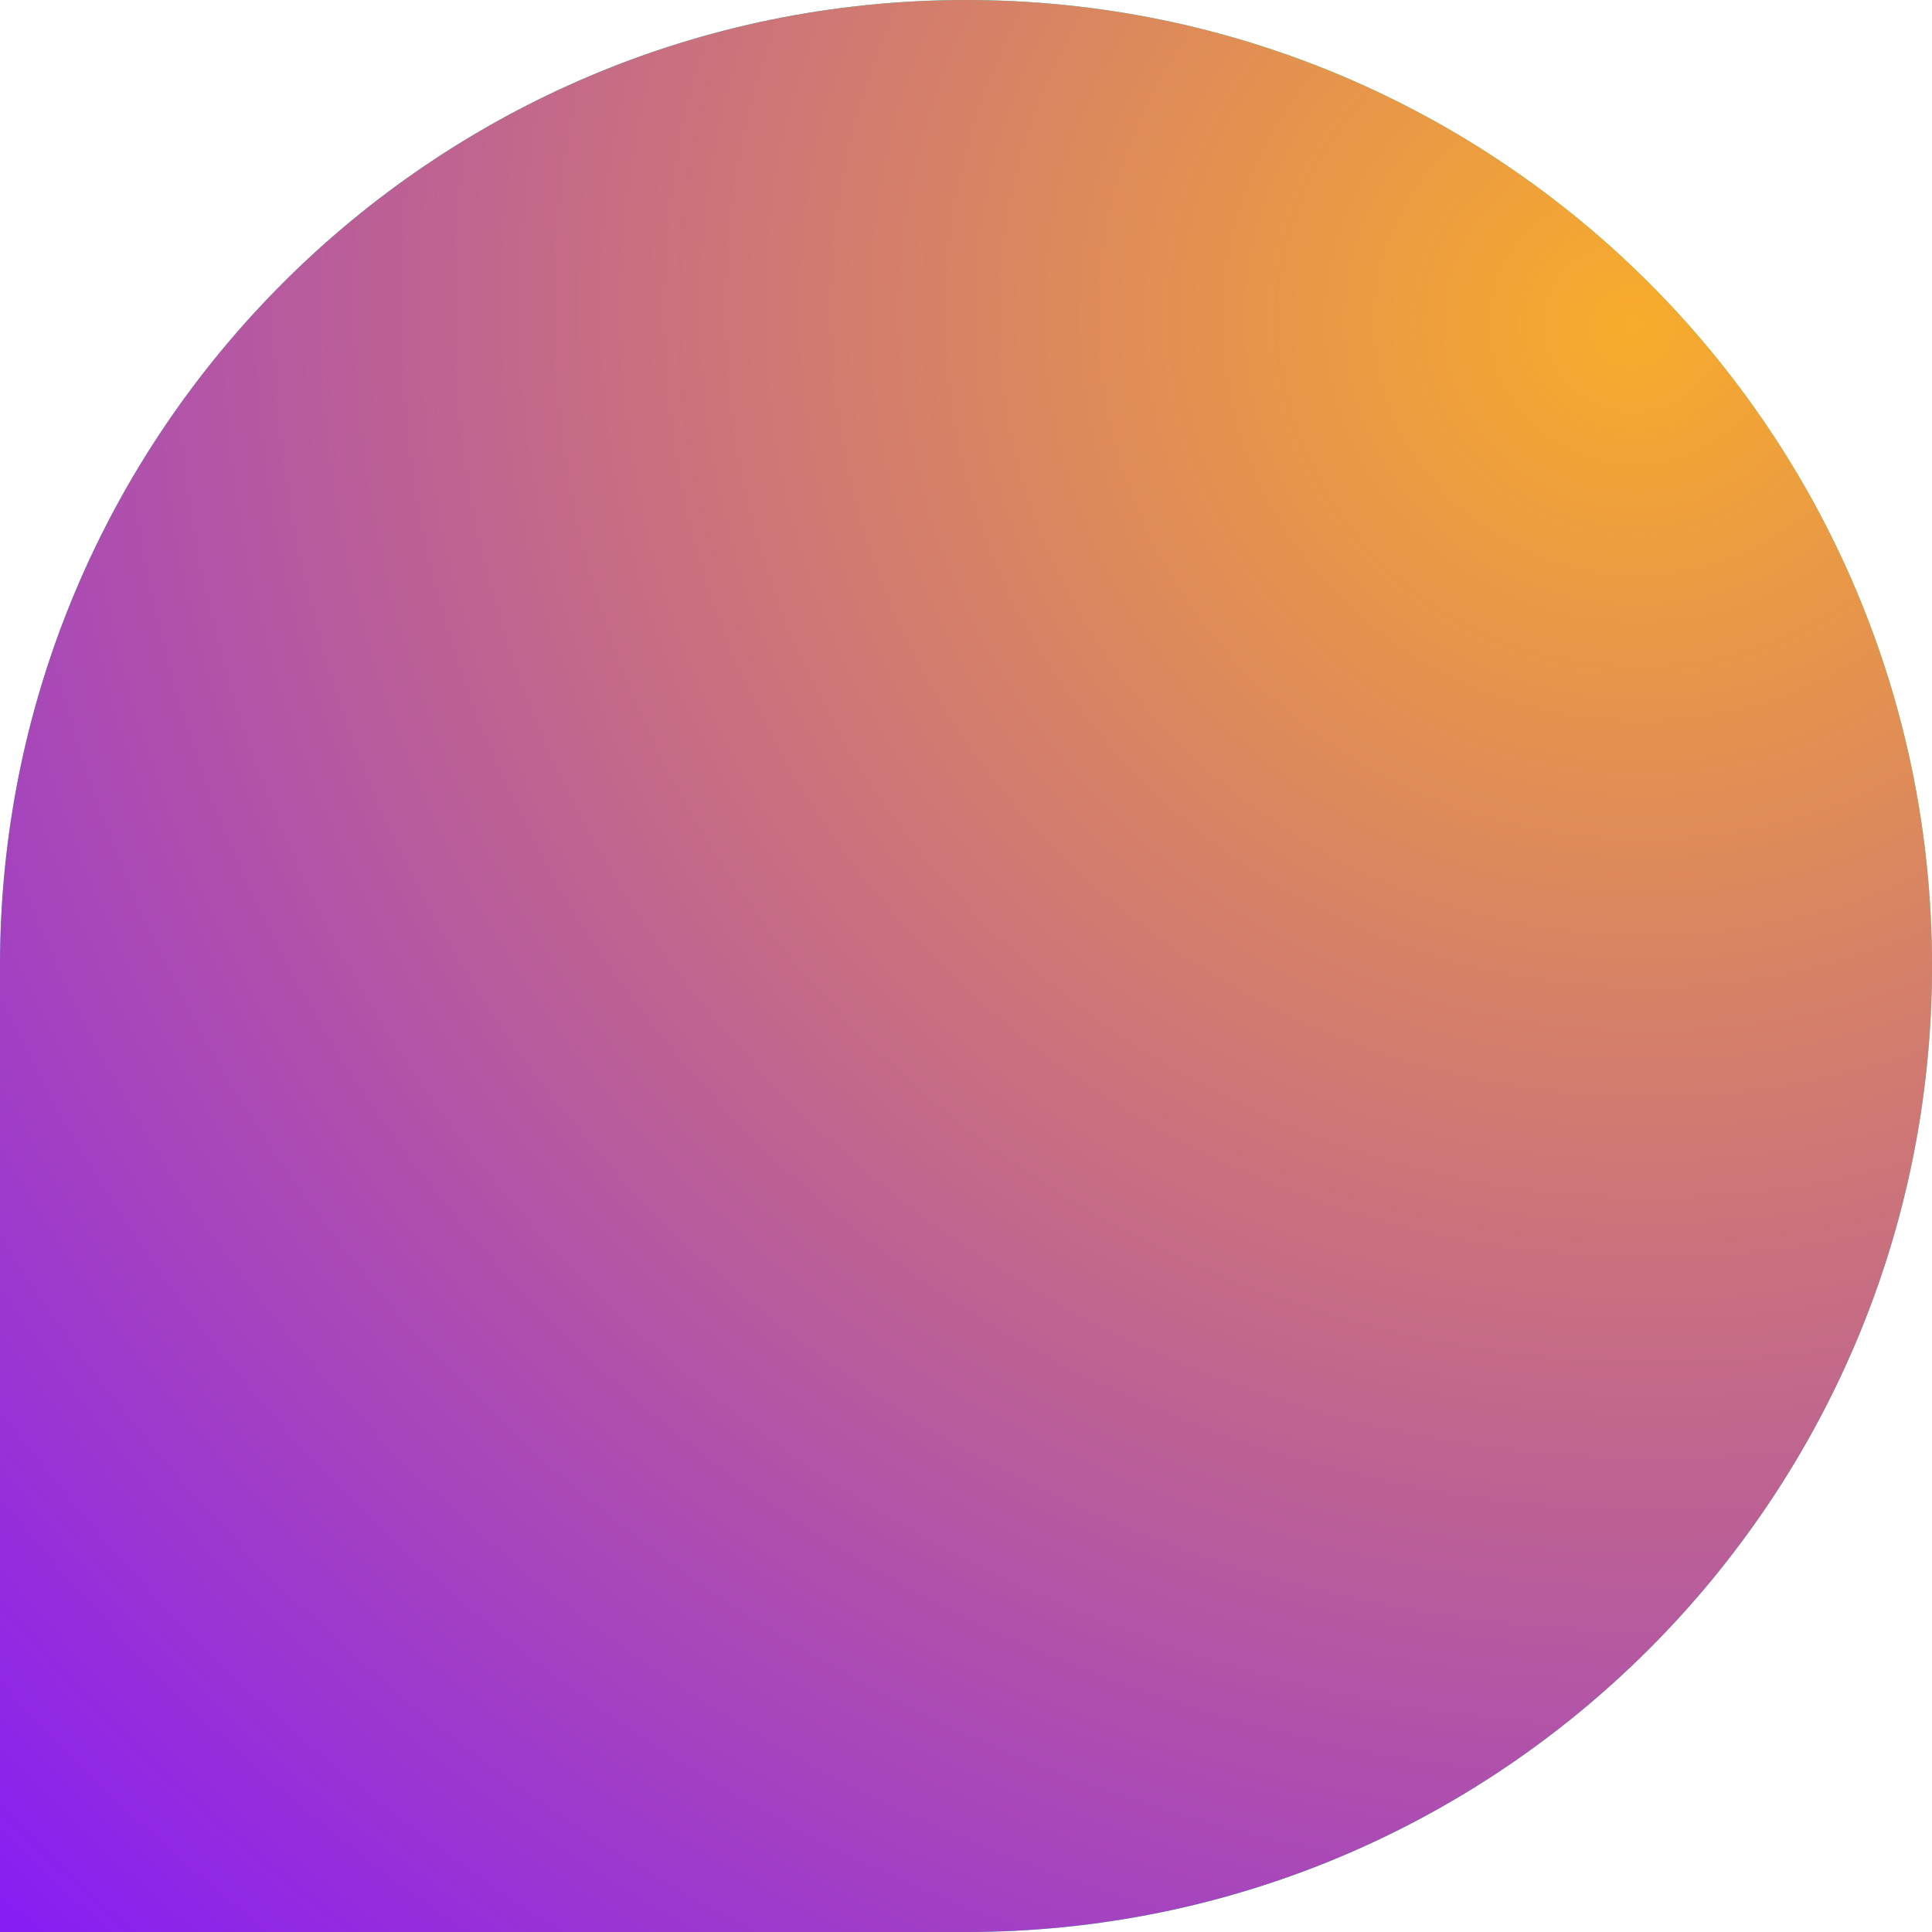
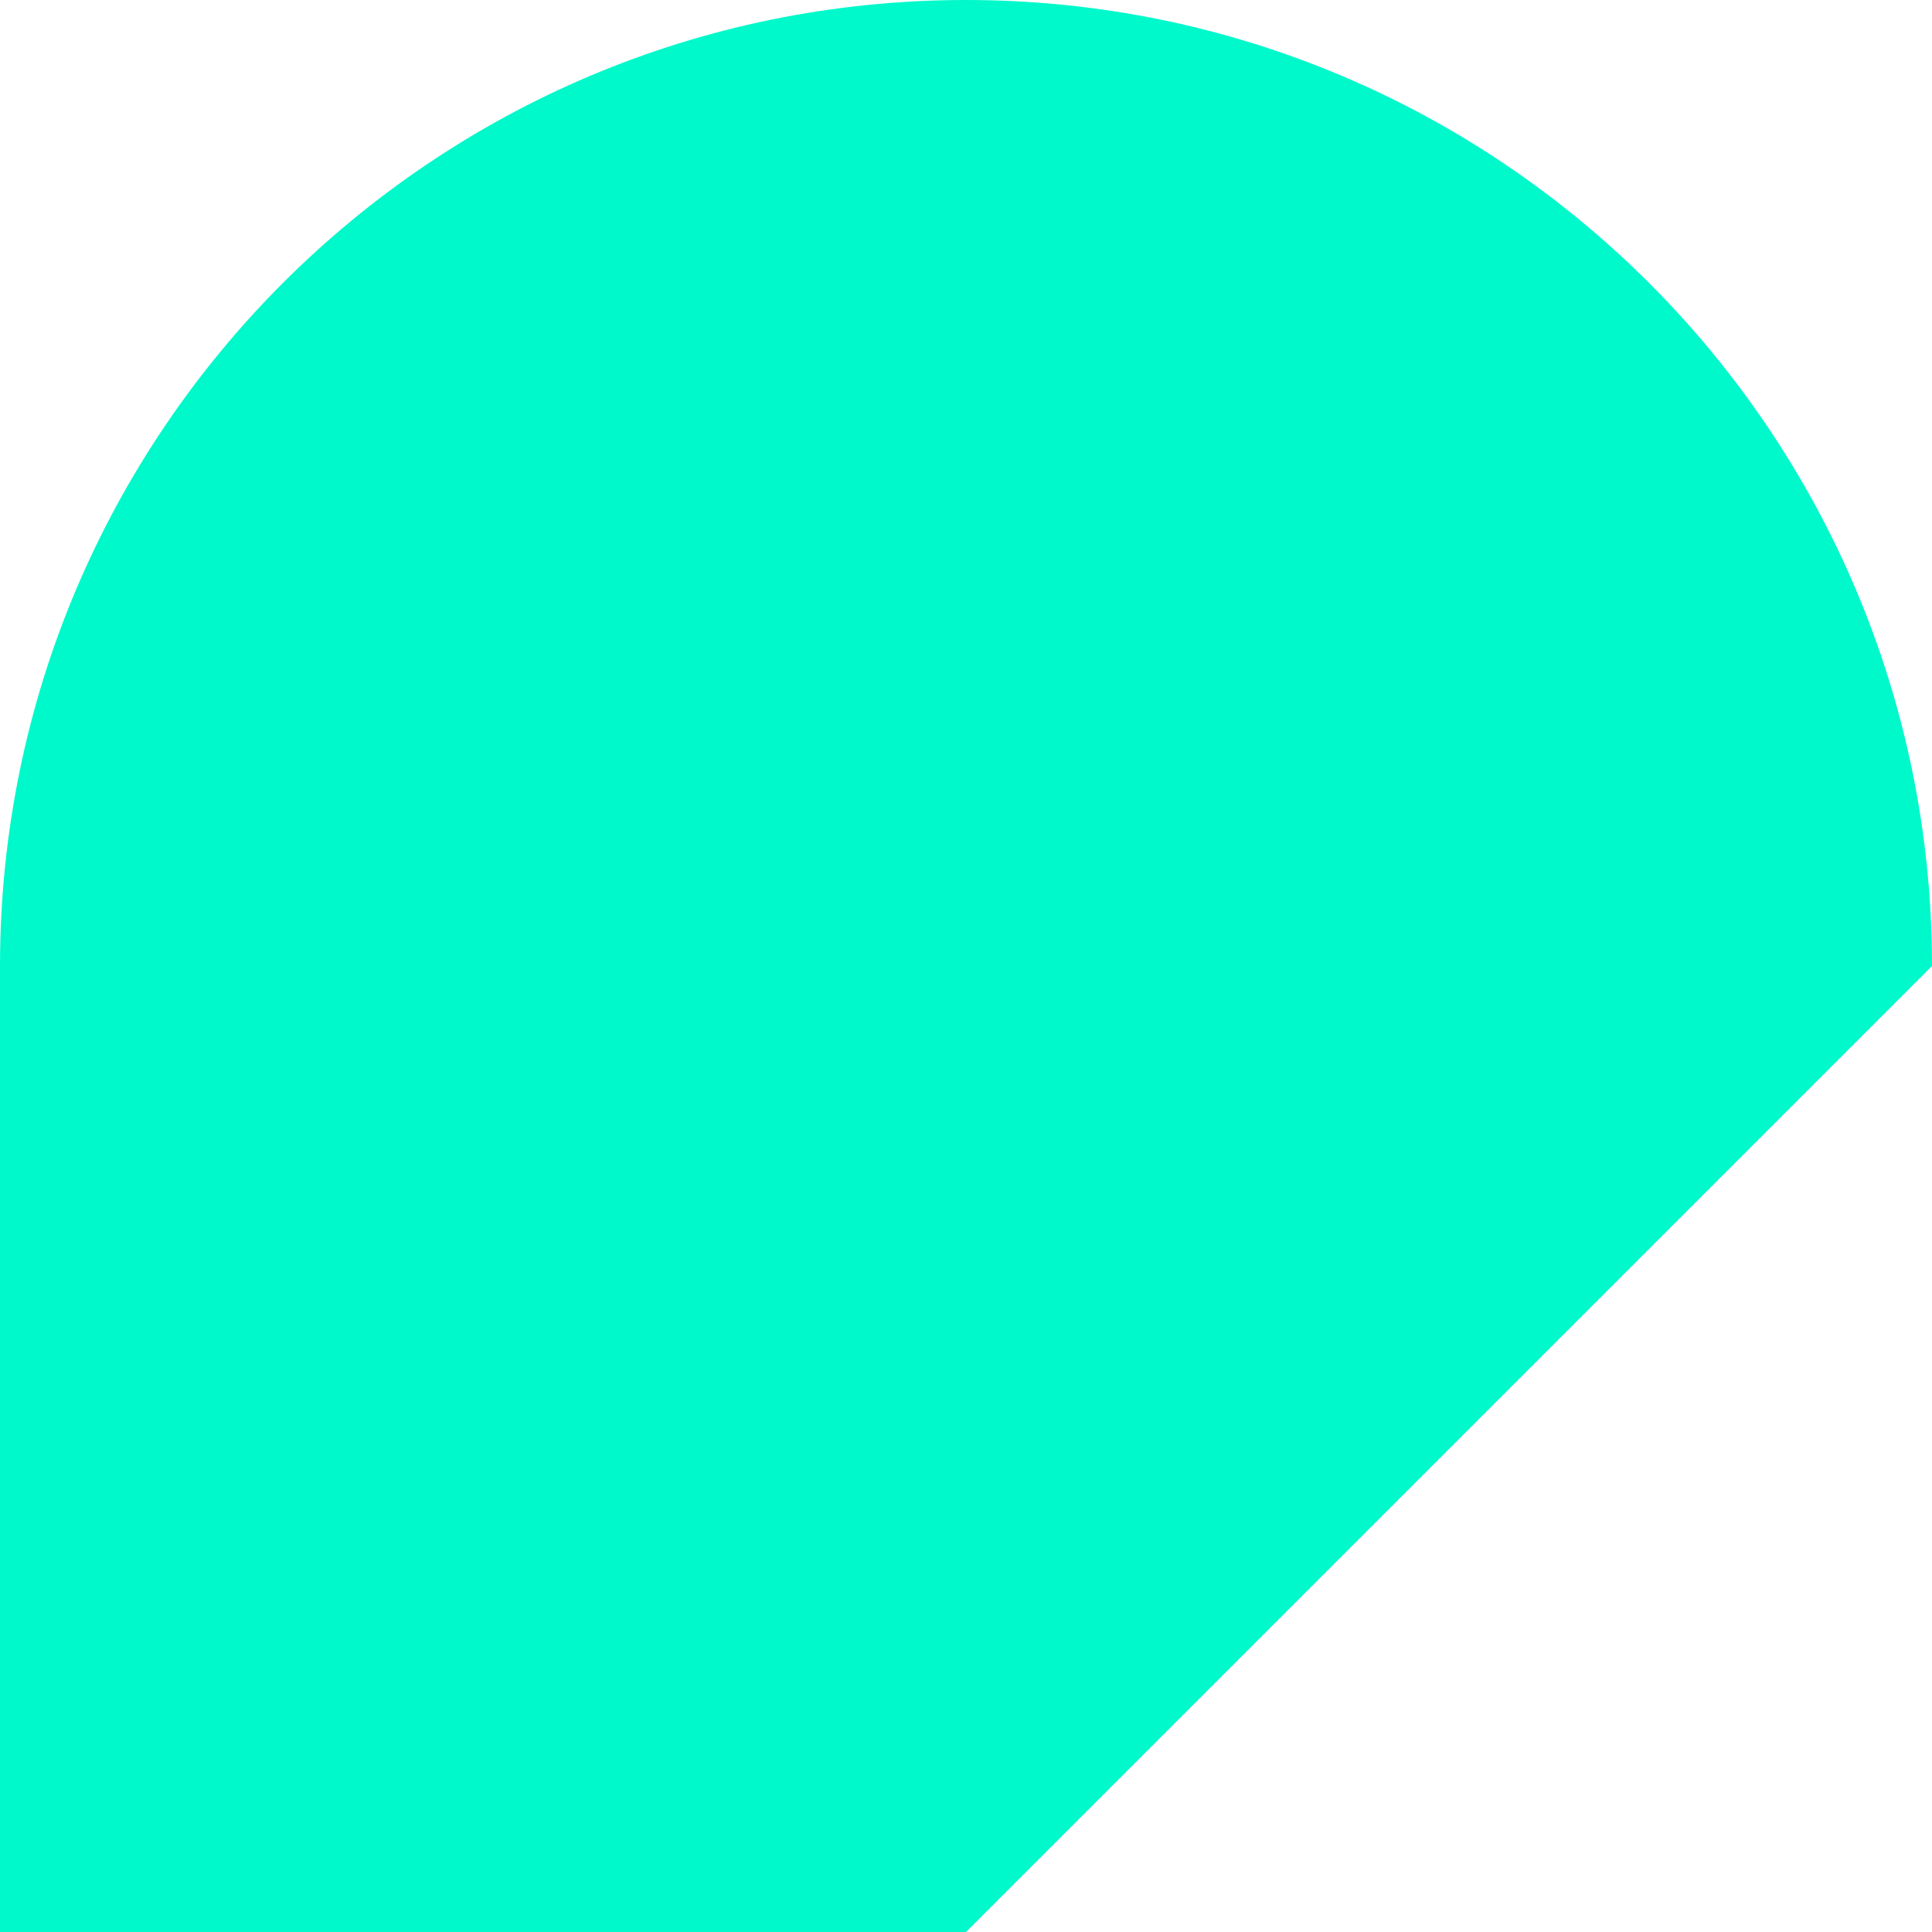
<svg xmlns="http://www.w3.org/2000/svg" width="176" height="176" viewBox="0 0 176 176" fill="none">
-   <path d="M176 88C176 39.399 136.601 -3.44437e-06 88 -7.6932e-06C39.399 -1.1942e-05 -3.44437e-06 39.399 -7.6932e-06 88L-1.53864e-05 176L88 176C136.601 176 176 136.601 176 88Z" fill="#00F9CB" />
-   <path d="M176 88C176 39.399 136.601 -3.44437e-06 88 -7.6932e-06C39.399 -1.1942e-05 -3.44437e-06 39.399 -7.6932e-06 88L-1.53864e-05 176L88 176C136.601 176 176 136.601 176 88Z" fill="url(#paint0_radial_2222_1298)" />
+   <path d="M176 88C176 39.399 136.601 -3.44437e-06 88 -7.6932e-06C39.399 -1.1942e-05 -3.44437e-06 39.399 -7.6932e-06 88L-1.53864e-05 176L88 176Z" fill="#00F9CB" />
  <defs>
    <radialGradient id="paint0_radial_2222_1298" cx="0" cy="0" r="1" gradientUnits="userSpaceOnUse" gradientTransform="translate(147 30.5) rotate(117.179) scale(203.465 211.846)">
      <stop stop-color="#F8AC2B" />
      <stop offset="1" stop-color="#871DF4" />
    </radialGradient>
  </defs>
</svg>